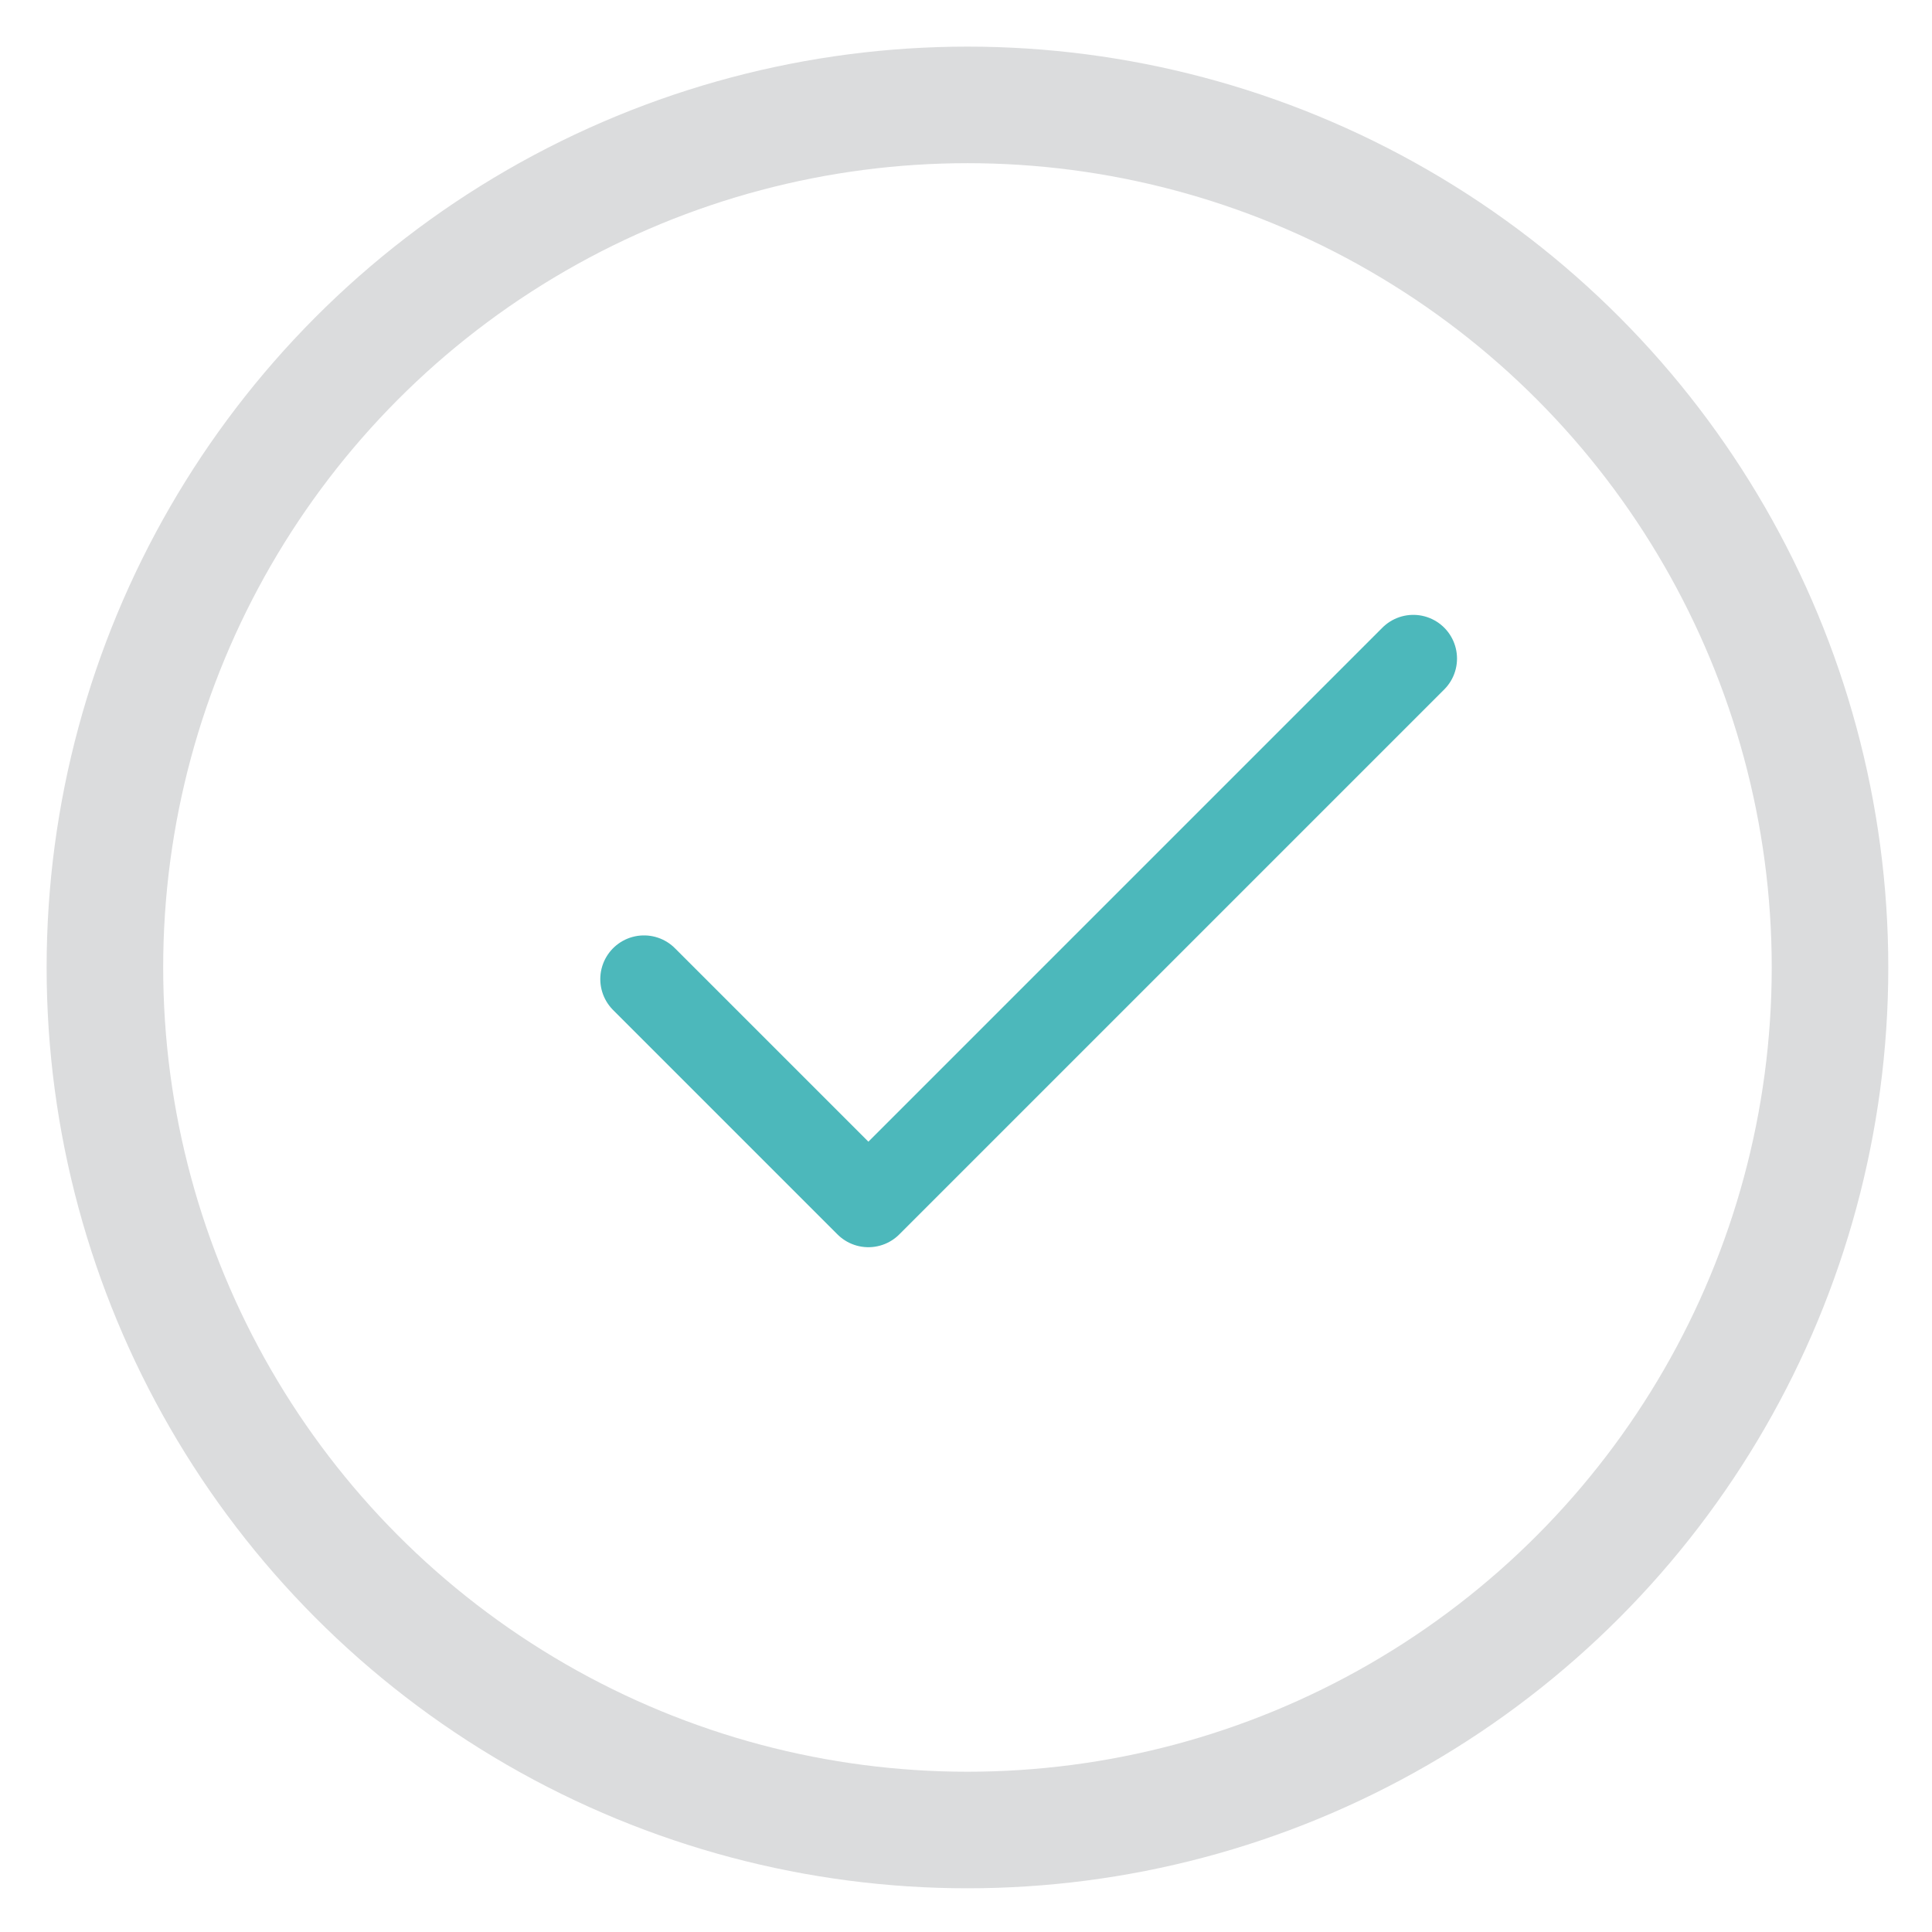
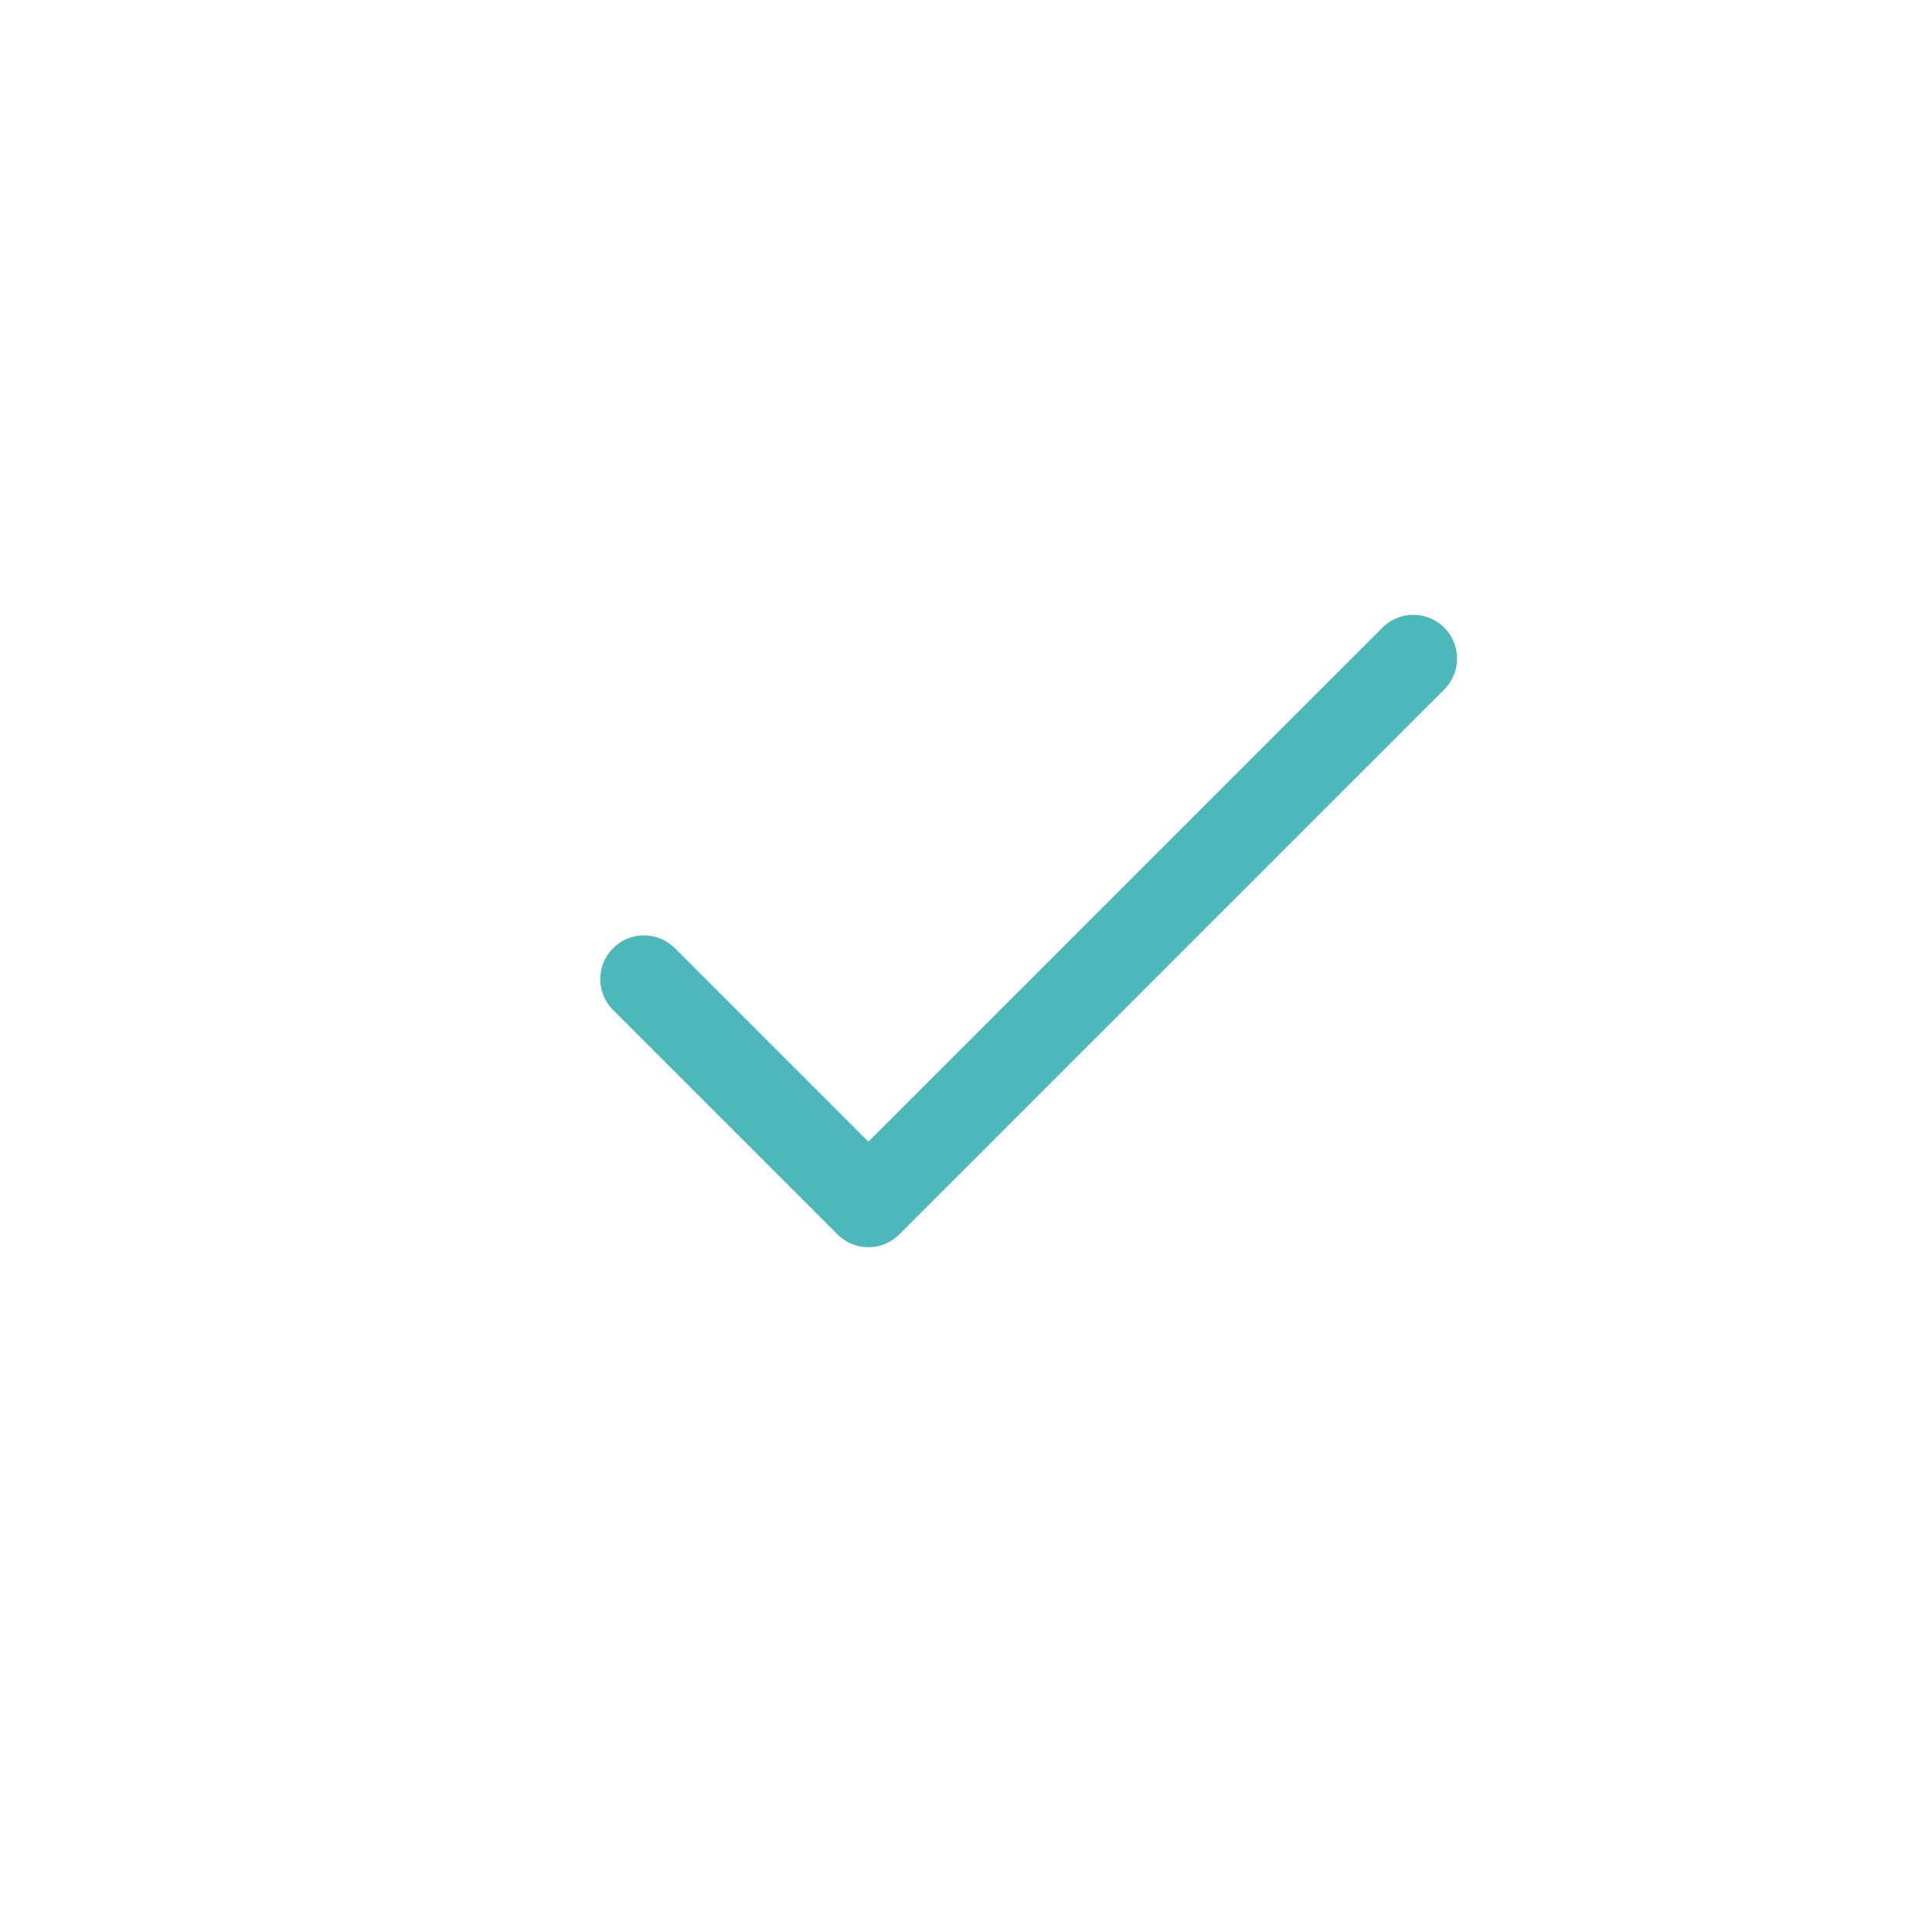
<svg xmlns="http://www.w3.org/2000/svg" version="1.1" id="Layer_1" x="0px" y="0px" viewBox="0 0 66.3 66.3" style="enable-background:new 0 0 66.3 66.3;" xml:space="preserve">
  <style type="text/css"> .st0{fill:none;stroke:#DBDCDD;stroke-width:4;stroke-miterlimit:10;} .st1{fill:none;stroke:#4CB8BB;stroke-width:3;stroke-linecap:round;stroke-linejoin:round;stroke-miterlimit:10;} </style>
  <g>
-     <circle class="st0" cx="33.2" cy="33.2" r="29.6" />
    <path class="st1" d="M22.1,33.6c2.6,2.6,5.1,5.1,7.7,7.7c6.2-6.2,12.5-12.5,18.7-18.7" />
  </g>
</svg>